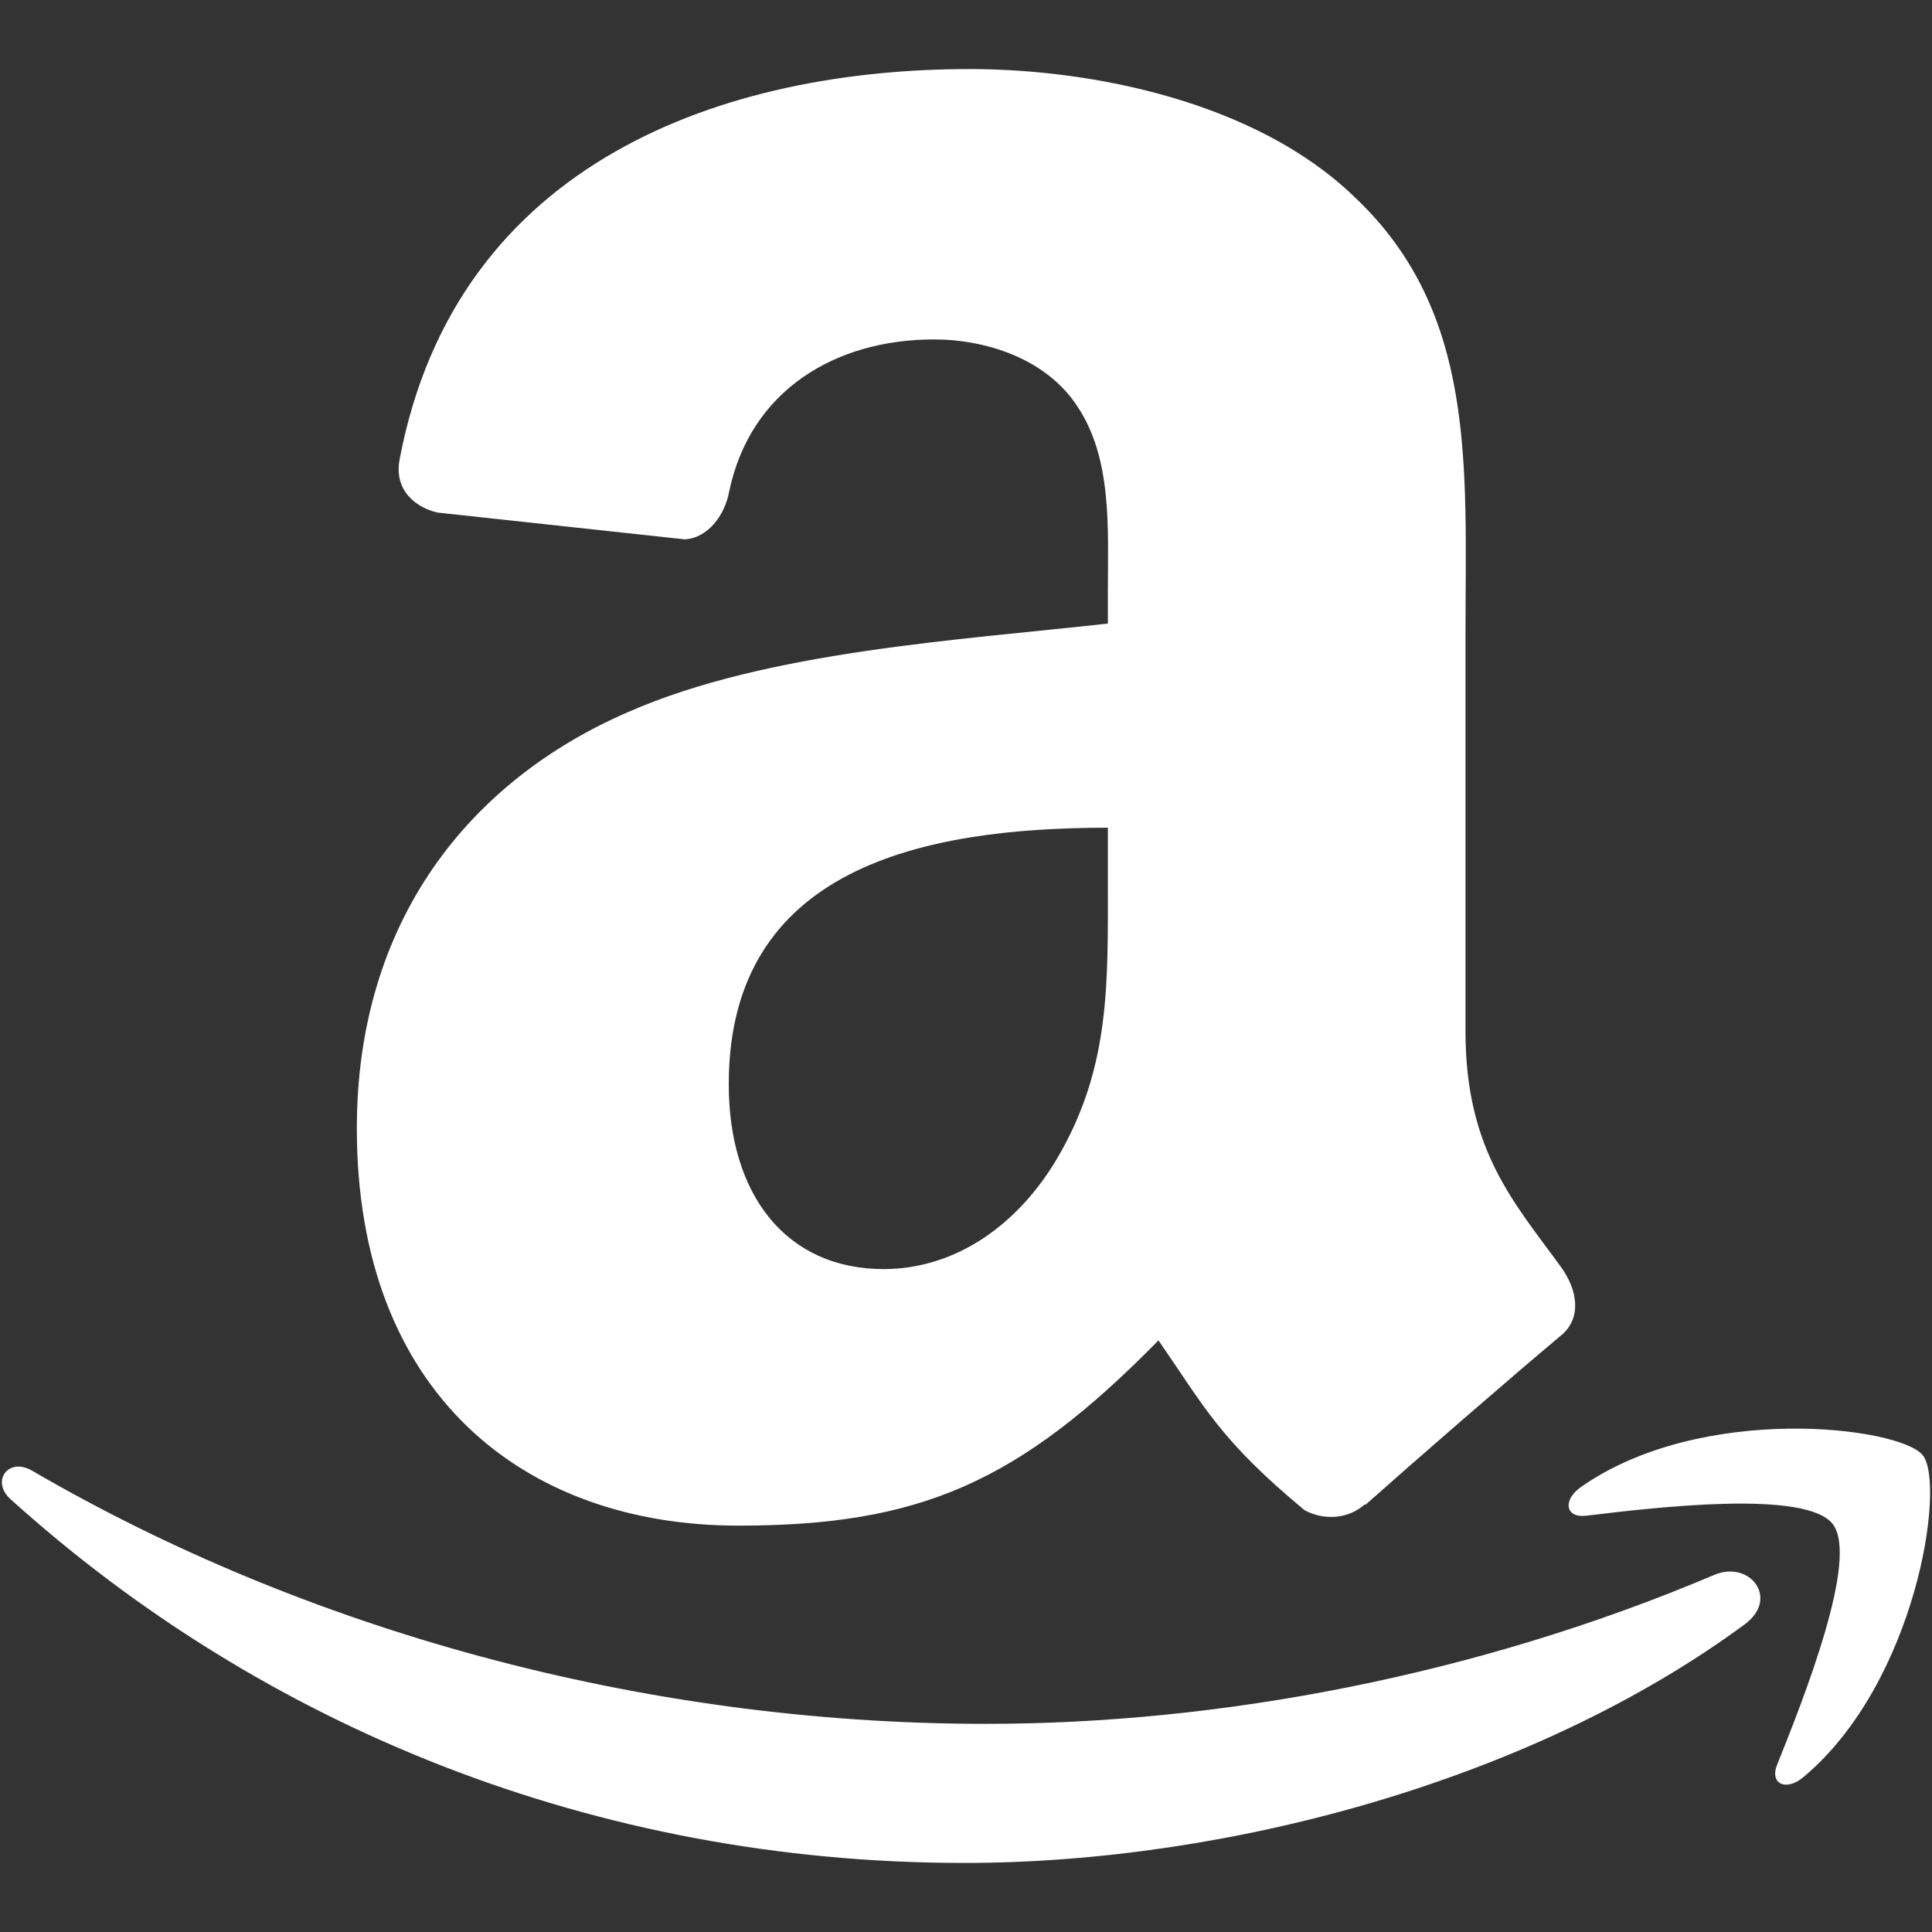
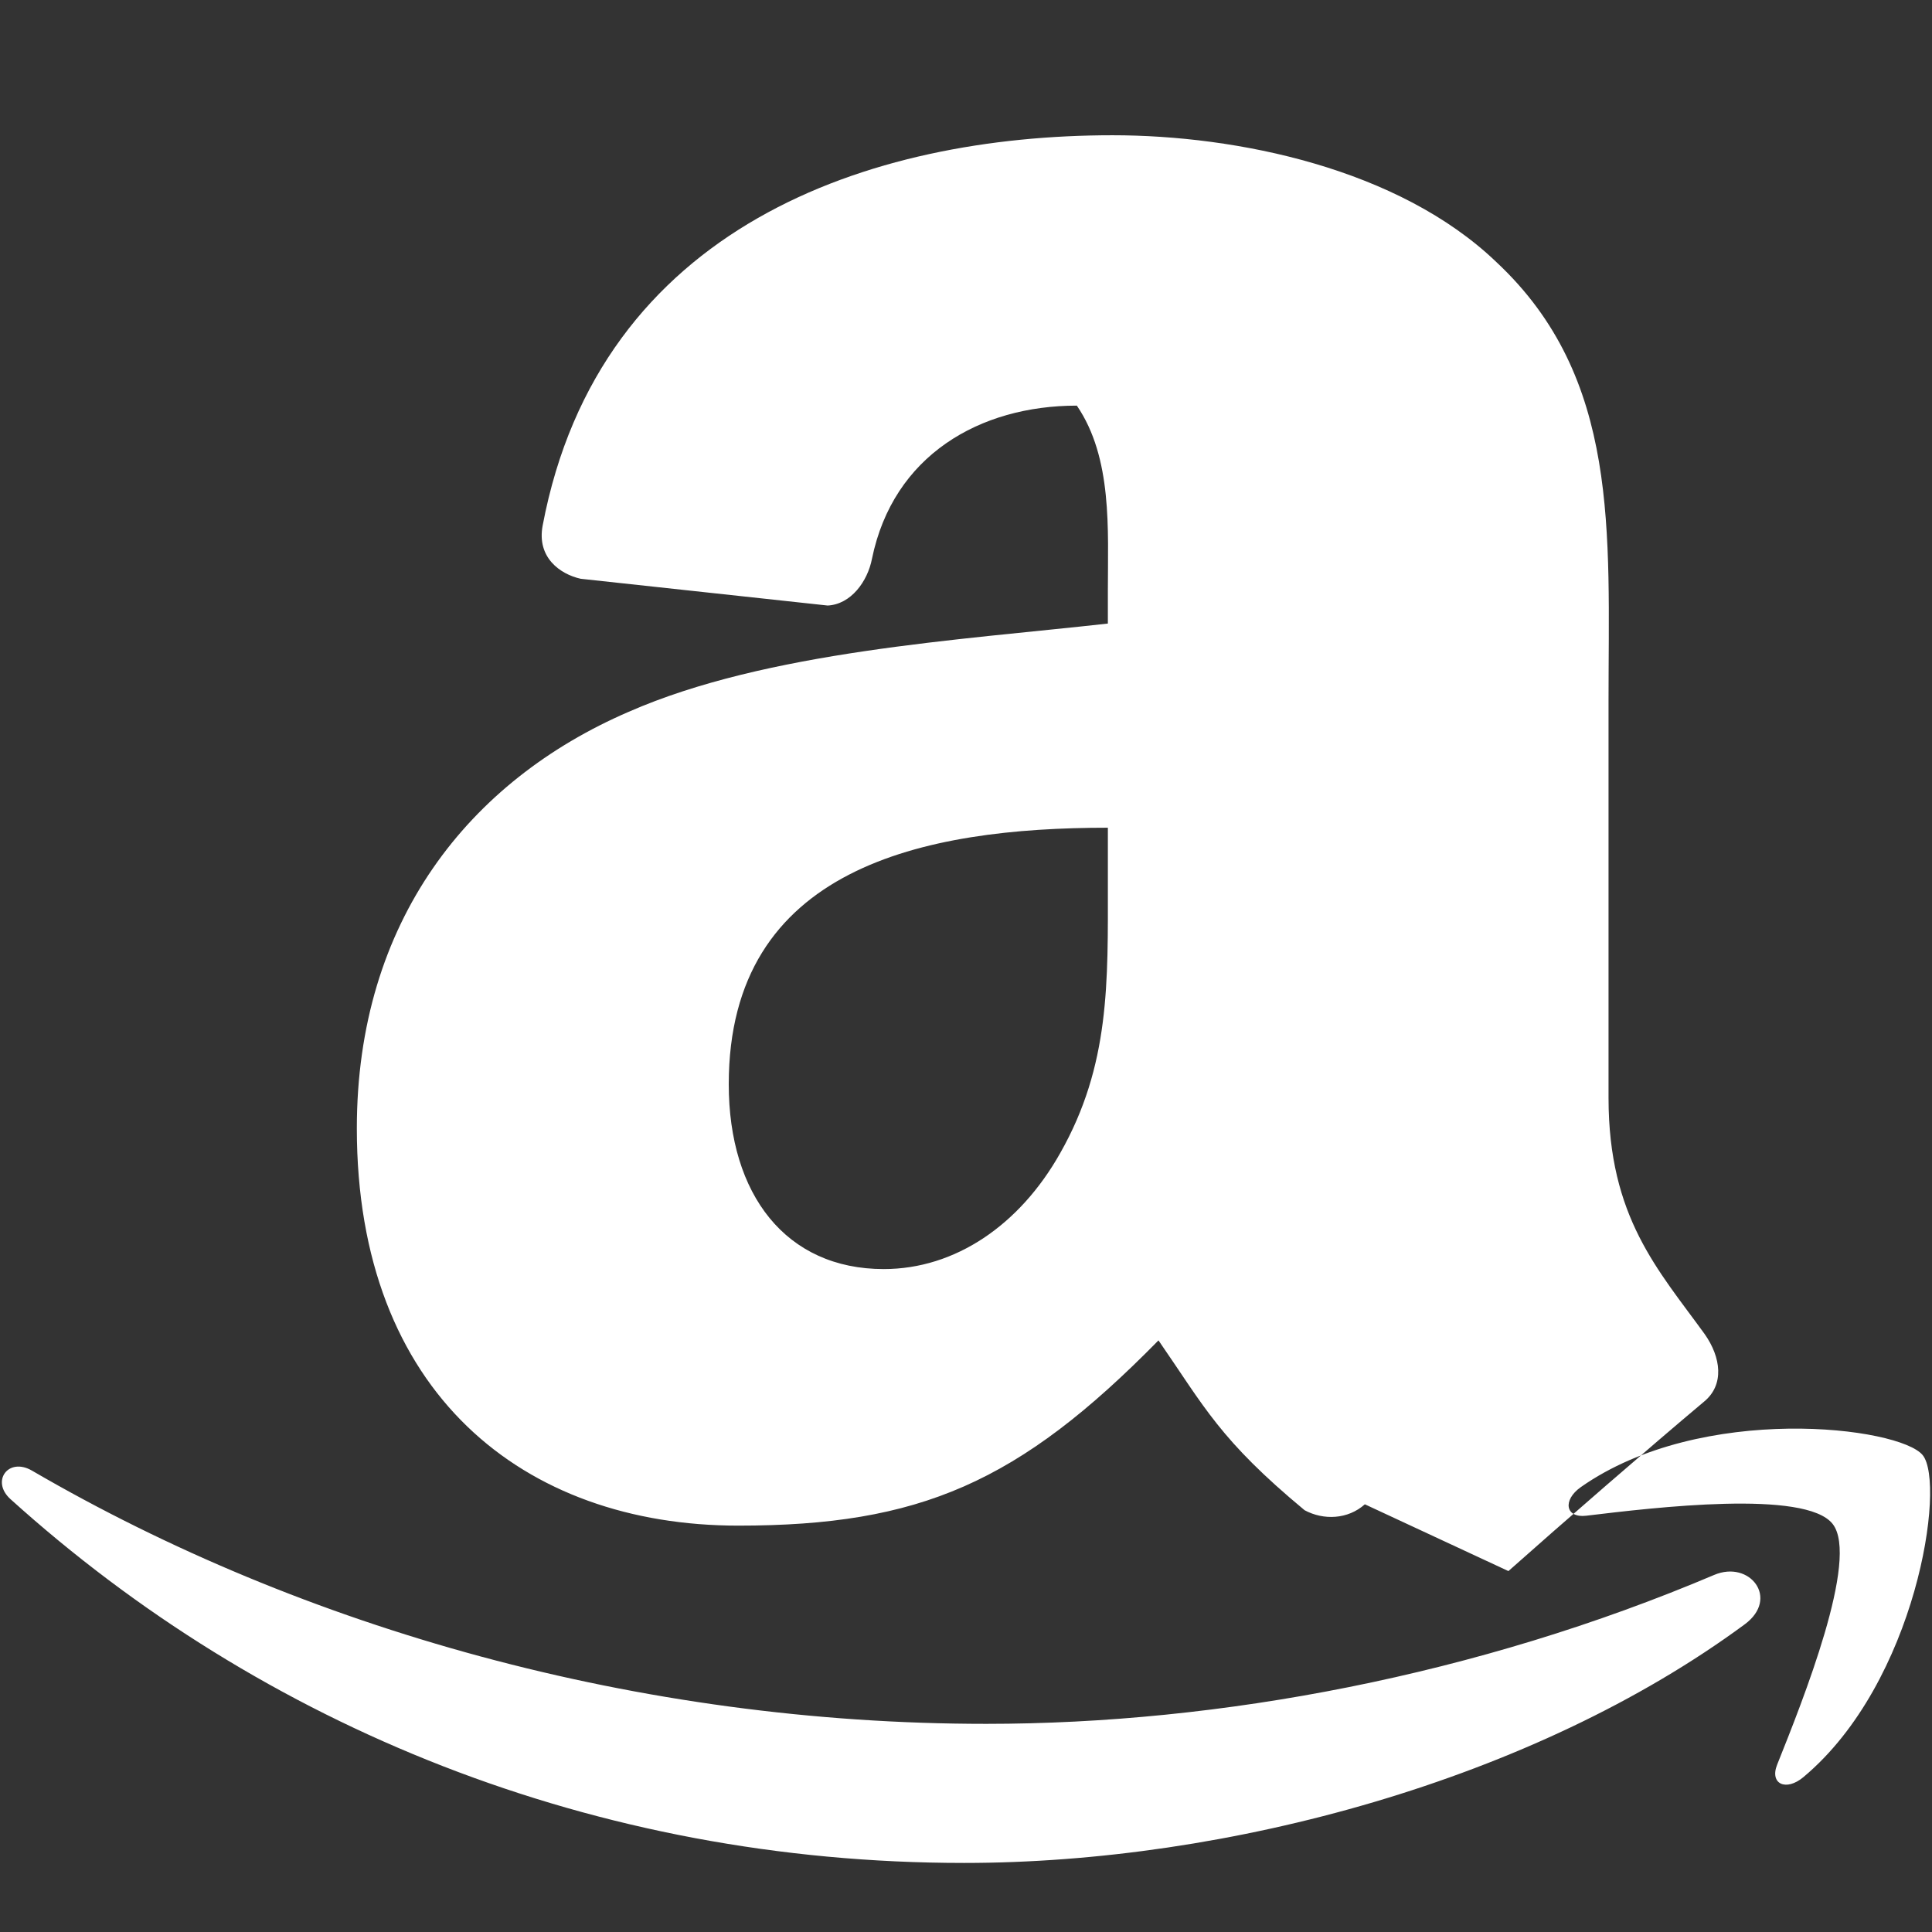
<svg xmlns="http://www.w3.org/2000/svg" version="1.1" width="800px" height="800px" viewBox="0 0 512 512" xml:space="preserve">
  <rect x="0" y="0" width="512" height="512" fill="#333333" stroke="none" />
  <g id="7935ec95c421cee6d86eb22ecd1149e3">
-     <path style="display: inline; fill-rule: evenodd; clip-rule: evenodd; fill: #FFFFFF;" d="M293.596,233.97   c0,26.322,0.627,48.264-12.651,71.65c-10.724,19.022-27.791,30.698-46.749,30.698c-25.905,0-41.069-19.73-41.069-48.979   c0-57.525,51.607-67.983,100.469-67.983V233.97z M361.701,398.655c-4.48,4.005-10.934,4.283-15.971,1.567   c-22.446-18.64-26.462-27.263-38.718-45.009c-37.07,37.767-63.335,49.094-111.356,49.094c-56.871,0-101.09-35.085-101.09-105.269   c0-54.833,29.688-92.112,72.023-110.394c36.647-16.086,87.836-19.004,127.006-23.397v-8.774c0-16.074,1.253-35.091-8.218-48.979   c-8.217-12.43-24.013-17.542-37.905-17.542c-25.76,0-48.67,13.196-54.288,40.552c-1.178,6.094-5.612,12.11-11.745,12.425   l-65.459-7.092c-5.524-1.241-11.676-5.682-10.074-14.119c15.036-79.421,86.762-103.418,151.037-103.418   c32.857,0,75.823,8.774,101.729,33.63c32.857,30.71,29.7,71.65,29.7,116.248v105.223c0,31.65,13.138,45.543,25.487,62.615   c4.317,6.128,5.292,13.44-0.209,17.92c-13.8,11.571-38.324,32.869-51.811,44.87L361.701,398.655z M454.261,417.377   c-62.721,26.602-130.884,39.461-192.884,39.461c-91.933,0-180.924-25.209-252.882-67.096c-6.302-3.668-10.968,2.797-5.733,7.532   c66.702,60.236,154.845,96.425,252.732,96.425c69.846,0,150.949-21.971,206.903-63.254   C471.646,423.598,463.72,413.361,454.261,417.377z M470.962,467.655c-2.043,5.106,2.345,7.172,6.964,3.296   c30.014-25.116,37.767-77.716,31.615-85.317c-6.093-7.532-58.565-14.021-90.599,8.461c-4.921,3.481-4.062,8.24,1.394,7.59   c18.036-2.17,58.182-6.986,65.343,2.183C492.828,413.036,477.717,450.779,470.962,467.655z">
+     <path style="display: inline; fill-rule: evenodd; clip-rule: evenodd; fill: #FFFFFF;" d="M293.596,233.97   c0,26.322,0.627,48.264-12.651,71.65c-10.724,19.022-27.791,30.698-46.749,30.698c-25.905,0-41.069-19.73-41.069-48.979   c0-57.525,51.607-67.983,100.469-67.983V233.97z M361.701,398.655c-4.48,4.005-10.934,4.283-15.971,1.567   c-22.446-18.64-26.462-27.263-38.718-45.009c-37.07,37.767-63.335,49.094-111.356,49.094c-56.871,0-101.09-35.085-101.09-105.269   c0-54.833,29.688-92.112,72.023-110.394c36.647-16.086,87.836-19.004,127.006-23.397v-8.774c0-16.074,1.253-35.091-8.218-48.979   c-25.76,0-48.67,13.196-54.288,40.552c-1.178,6.094-5.612,12.11-11.745,12.425   l-65.459-7.092c-5.524-1.241-11.676-5.682-10.074-14.119c15.036-79.421,86.762-103.418,151.037-103.418   c32.857,0,75.823,8.774,101.729,33.63c32.857,30.71,29.7,71.65,29.7,116.248v105.223c0,31.65,13.138,45.543,25.487,62.615   c4.317,6.128,5.292,13.44-0.209,17.92c-13.8,11.571-38.324,32.869-51.811,44.87L361.701,398.655z M454.261,417.377   c-62.721,26.602-130.884,39.461-192.884,39.461c-91.933,0-180.924-25.209-252.882-67.096c-6.302-3.668-10.968,2.797-5.733,7.532   c66.702,60.236,154.845,96.425,252.732,96.425c69.846,0,150.949-21.971,206.903-63.254   C471.646,423.598,463.72,413.361,454.261,417.377z M470.962,467.655c-2.043,5.106,2.345,7.172,6.964,3.296   c30.014-25.116,37.767-77.716,31.615-85.317c-6.093-7.532-58.565-14.021-90.599,8.461c-4.921,3.481-4.062,8.24,1.394,7.59   c18.036-2.17,58.182-6.986,65.343,2.183C492.828,413.036,477.717,450.779,470.962,467.655z">

</path>
  </g>
</svg>